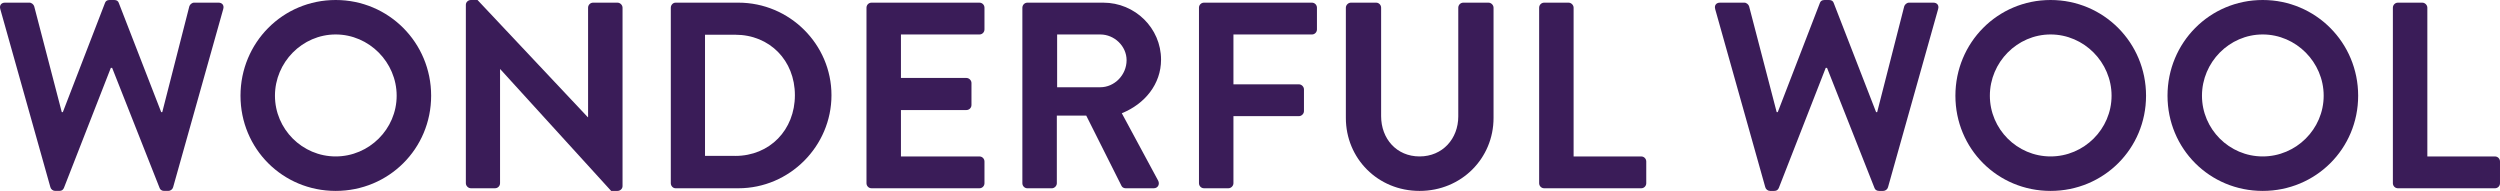
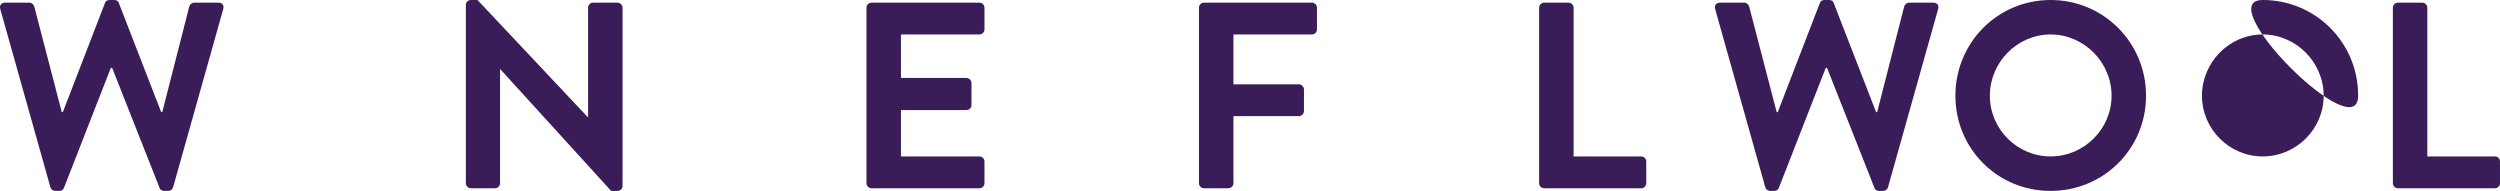
<svg xmlns="http://www.w3.org/2000/svg" viewBox="0 0 1682.98 128.52" data-sanitized-data-name="Layer 2" data-name="Layer 2" id="Layer_2">
  <defs>
    <style>
      .cls-1 {
        fill: #3a1c58;
      }
    </style>
  </defs>
  <g data-sanitized-data-name="Layer 1" data-name="Layer 1" id="Layer_1-2">
    <g>
      <path d="M.18,6.07C-.53,3.57.9,1.78,3.4,1.78h16.42c1.43,0,2.86,1.25,3.21,2.5l18.56,71.22h.71L70.69,1.96c.36-1.07,1.25-1.96,3.03-1.96h3.21c1.79,0,2.68.89,3.03,1.96l28.56,73.54h.71L127.45,4.28c.36-1.25,1.79-2.5,3.21-2.5h16.42c2.5,0,3.93,1.79,3.21,4.28l-33.74,119.95c-.36,1.43-1.79,2.5-3.21,2.5h-2.86c-1.61,0-2.68-.89-3.03-1.96l-31.95-80.86h-.89l-31.59,80.86c-.54,1.07-1.25,1.96-3.03,1.96h-2.86c-1.43,0-2.86-1.07-3.21-2.5L.18,6.07Z" class="cls-1" />
-       <path d="M225.98,0c35.7,0,64.26,28.74,64.26,64.44s-28.56,64.08-64.26,64.08-64.08-28.38-64.08-64.08S190.28,0,225.98,0ZM225.98,105.31c22.49,0,41.05-18.38,41.05-40.88s-18.56-41.23-41.05-41.23-40.88,18.74-40.88,41.23,18.39,40.88,40.88,40.88Z" class="cls-1" />
      <path d="M313.61,3.21c0-1.79,1.61-3.21,3.39-3.21h4.46l74.25,78.9h.18V5.18c0-1.79,1.43-3.39,3.39-3.39h16.42c1.79,0,3.39,1.61,3.39,3.39v120.13c0,1.79-1.61,3.21-3.39,3.21h-4.28l-74.61-81.93h-.18v76.75c0,1.79-1.43,3.39-3.39,3.39h-16.24c-1.79,0-3.39-1.61-3.39-3.39V3.21Z" class="cls-1" />
-       <path d="M451.58,5.18c0-1.79,1.43-3.39,3.21-3.39h42.3c34.45,0,62.65,28.02,62.65,62.3s-28.2,62.65-62.65,62.65h-42.3c-1.78,0-3.21-1.61-3.21-3.39V5.18ZM494.96,104.96c23.2,0,40.16-17.49,40.16-40.88s-16.96-40.7-40.16-40.7h-20.35v81.57h20.35Z" class="cls-1" />
      <path d="M583.31,5.18c0-1.79,1.43-3.39,3.39-3.39h72.65c1.96,0,3.39,1.61,3.39,3.39v14.64c0,1.79-1.43,3.39-3.39,3.39h-52.84v29.27h44.09c1.79,0,3.39,1.61,3.39,3.39v14.82c0,1.96-1.61,3.39-3.39,3.39h-44.09v31.24h52.84c1.96,0,3.39,1.61,3.39,3.39v14.64c0,1.79-1.43,3.39-3.39,3.39h-72.65c-1.96,0-3.39-1.61-3.39-3.39V5.18Z" class="cls-1" />
-       <path d="M688.26,5.18c0-1.79,1.43-3.39,3.39-3.39h51.05c21.42,0,38.91,17.14,38.91,38.38,0,16.42-10.89,29.81-26.42,36.06l24.45,45.34c1.25,2.32,0,5.18-3.04,5.18h-18.74c-1.61,0-2.5-.89-2.86-1.61l-23.74-47.3h-19.81v45.52c0,1.79-1.61,3.39-3.39,3.39h-16.42c-1.96,0-3.39-1.61-3.39-3.39V5.18ZM740.74,58.73c9.46,0,17.67-8.21,17.67-18.21,0-9.46-8.21-17.31-17.67-17.31h-29.09v35.52h29.09Z" class="cls-1" />
      <path d="M807.13,5.18c0-1.79,1.43-3.39,3.39-3.39h72.65c1.96,0,3.39,1.61,3.39,3.39v14.64c0,1.79-1.43,3.39-3.39,3.39h-52.83v33.56h44.09c1.78,0,3.39,1.61,3.39,3.39v14.64c0,1.78-1.61,3.39-3.39,3.39h-44.09v45.16c0,1.79-1.61,3.39-3.39,3.39h-16.42c-1.96,0-3.39-1.61-3.39-3.39V5.18Z" class="cls-1" />
-       <path d="M906.02,5.18c0-1.79,1.61-3.39,3.39-3.39h16.96c1.96,0,3.39,1.61,3.39,3.39v73c0,15.17,10.35,27.13,25.88,27.13s26.06-11.96,26.06-26.95V5.18c0-1.79,1.43-3.39,3.39-3.39h16.96c1.78,0,3.39,1.61,3.39,3.39v74.25c0,27.13-21.6,49.09-49.8,49.09s-49.62-21.96-49.62-49.09V5.18Z" class="cls-1" />
      <path d="M1036.14,5.18c0-1.79,1.43-3.39,3.39-3.39h16.42c1.79,0,3.39,1.61,3.39,3.39v100.14h45.52c1.96,0,3.39,1.61,3.39,3.39v14.64c0,1.79-1.43,3.39-3.39,3.39h-65.33c-1.96,0-3.39-1.61-3.39-3.39V5.18Z" class="cls-1" />
      <path d="M1154.65,6.07c-.71-2.5.71-4.28,3.21-4.28h16.42c1.43,0,2.86,1.25,3.21,2.5l18.56,71.22h.71l28.38-73.54c.36-1.07,1.25-1.96,3.04-1.96h3.21c1.78,0,2.68.89,3.03,1.96l28.56,73.54h.71l18.21-71.22c.36-1.25,1.79-2.5,3.21-2.5h16.42c2.5,0,3.93,1.79,3.21,4.28l-33.74,119.95c-.36,1.43-1.79,2.5-3.21,2.5h-2.86c-1.61,0-2.68-.89-3.03-1.96l-31.95-80.86h-.89l-31.59,80.86c-.54,1.07-1.25,1.96-3.03,1.96h-2.86c-1.43,0-2.86-1.07-3.21-2.5l-33.74-119.95Z" class="cls-1" />
      <path d="M1380.44,0c35.7,0,64.26,28.74,64.26,64.44s-28.56,64.08-64.26,64.08-64.08-28.38-64.08-64.08S1344.74,0,1380.44,0ZM1380.44,105.31c22.49,0,41.05-18.38,41.05-40.88s-18.56-41.23-41.05-41.23-40.88,18.74-40.88,41.23,18.38,40.88,40.88,40.88Z" class="cls-1" />
-       <path d="M1523.23,0c35.7,0,64.26,28.74,64.26,64.44s-28.56,64.08-64.26,64.08-64.08-28.38-64.08-64.08S1487.53,0,1523.23,0ZM1523.23,105.31c22.49,0,41.05-18.38,41.05-40.88s-18.56-41.23-41.05-41.23-40.88,18.74-40.88,41.23,18.38,40.88,40.88,40.88Z" class="cls-1" />
+       <path d="M1523.23,0c35.7,0,64.26,28.74,64.26,64.44S1487.53,0,1523.23,0ZM1523.23,105.31c22.49,0,41.05-18.38,41.05-40.88s-18.56-41.23-41.05-41.23-40.88,18.74-40.88,41.23,18.38,40.88,40.88,40.88Z" class="cls-1" />
      <path d="M1610.87,5.18c0-1.79,1.43-3.39,3.39-3.39h16.42c1.79,0,3.39,1.61,3.39,3.39v100.14h45.52c1.96,0,3.39,1.61,3.39,3.39v14.64c0,1.79-1.43,3.39-3.39,3.39h-65.33c-1.96,0-3.39-1.61-3.39-3.39V5.18Z" class="cls-1" />
    </g>
  </g>
</svg>